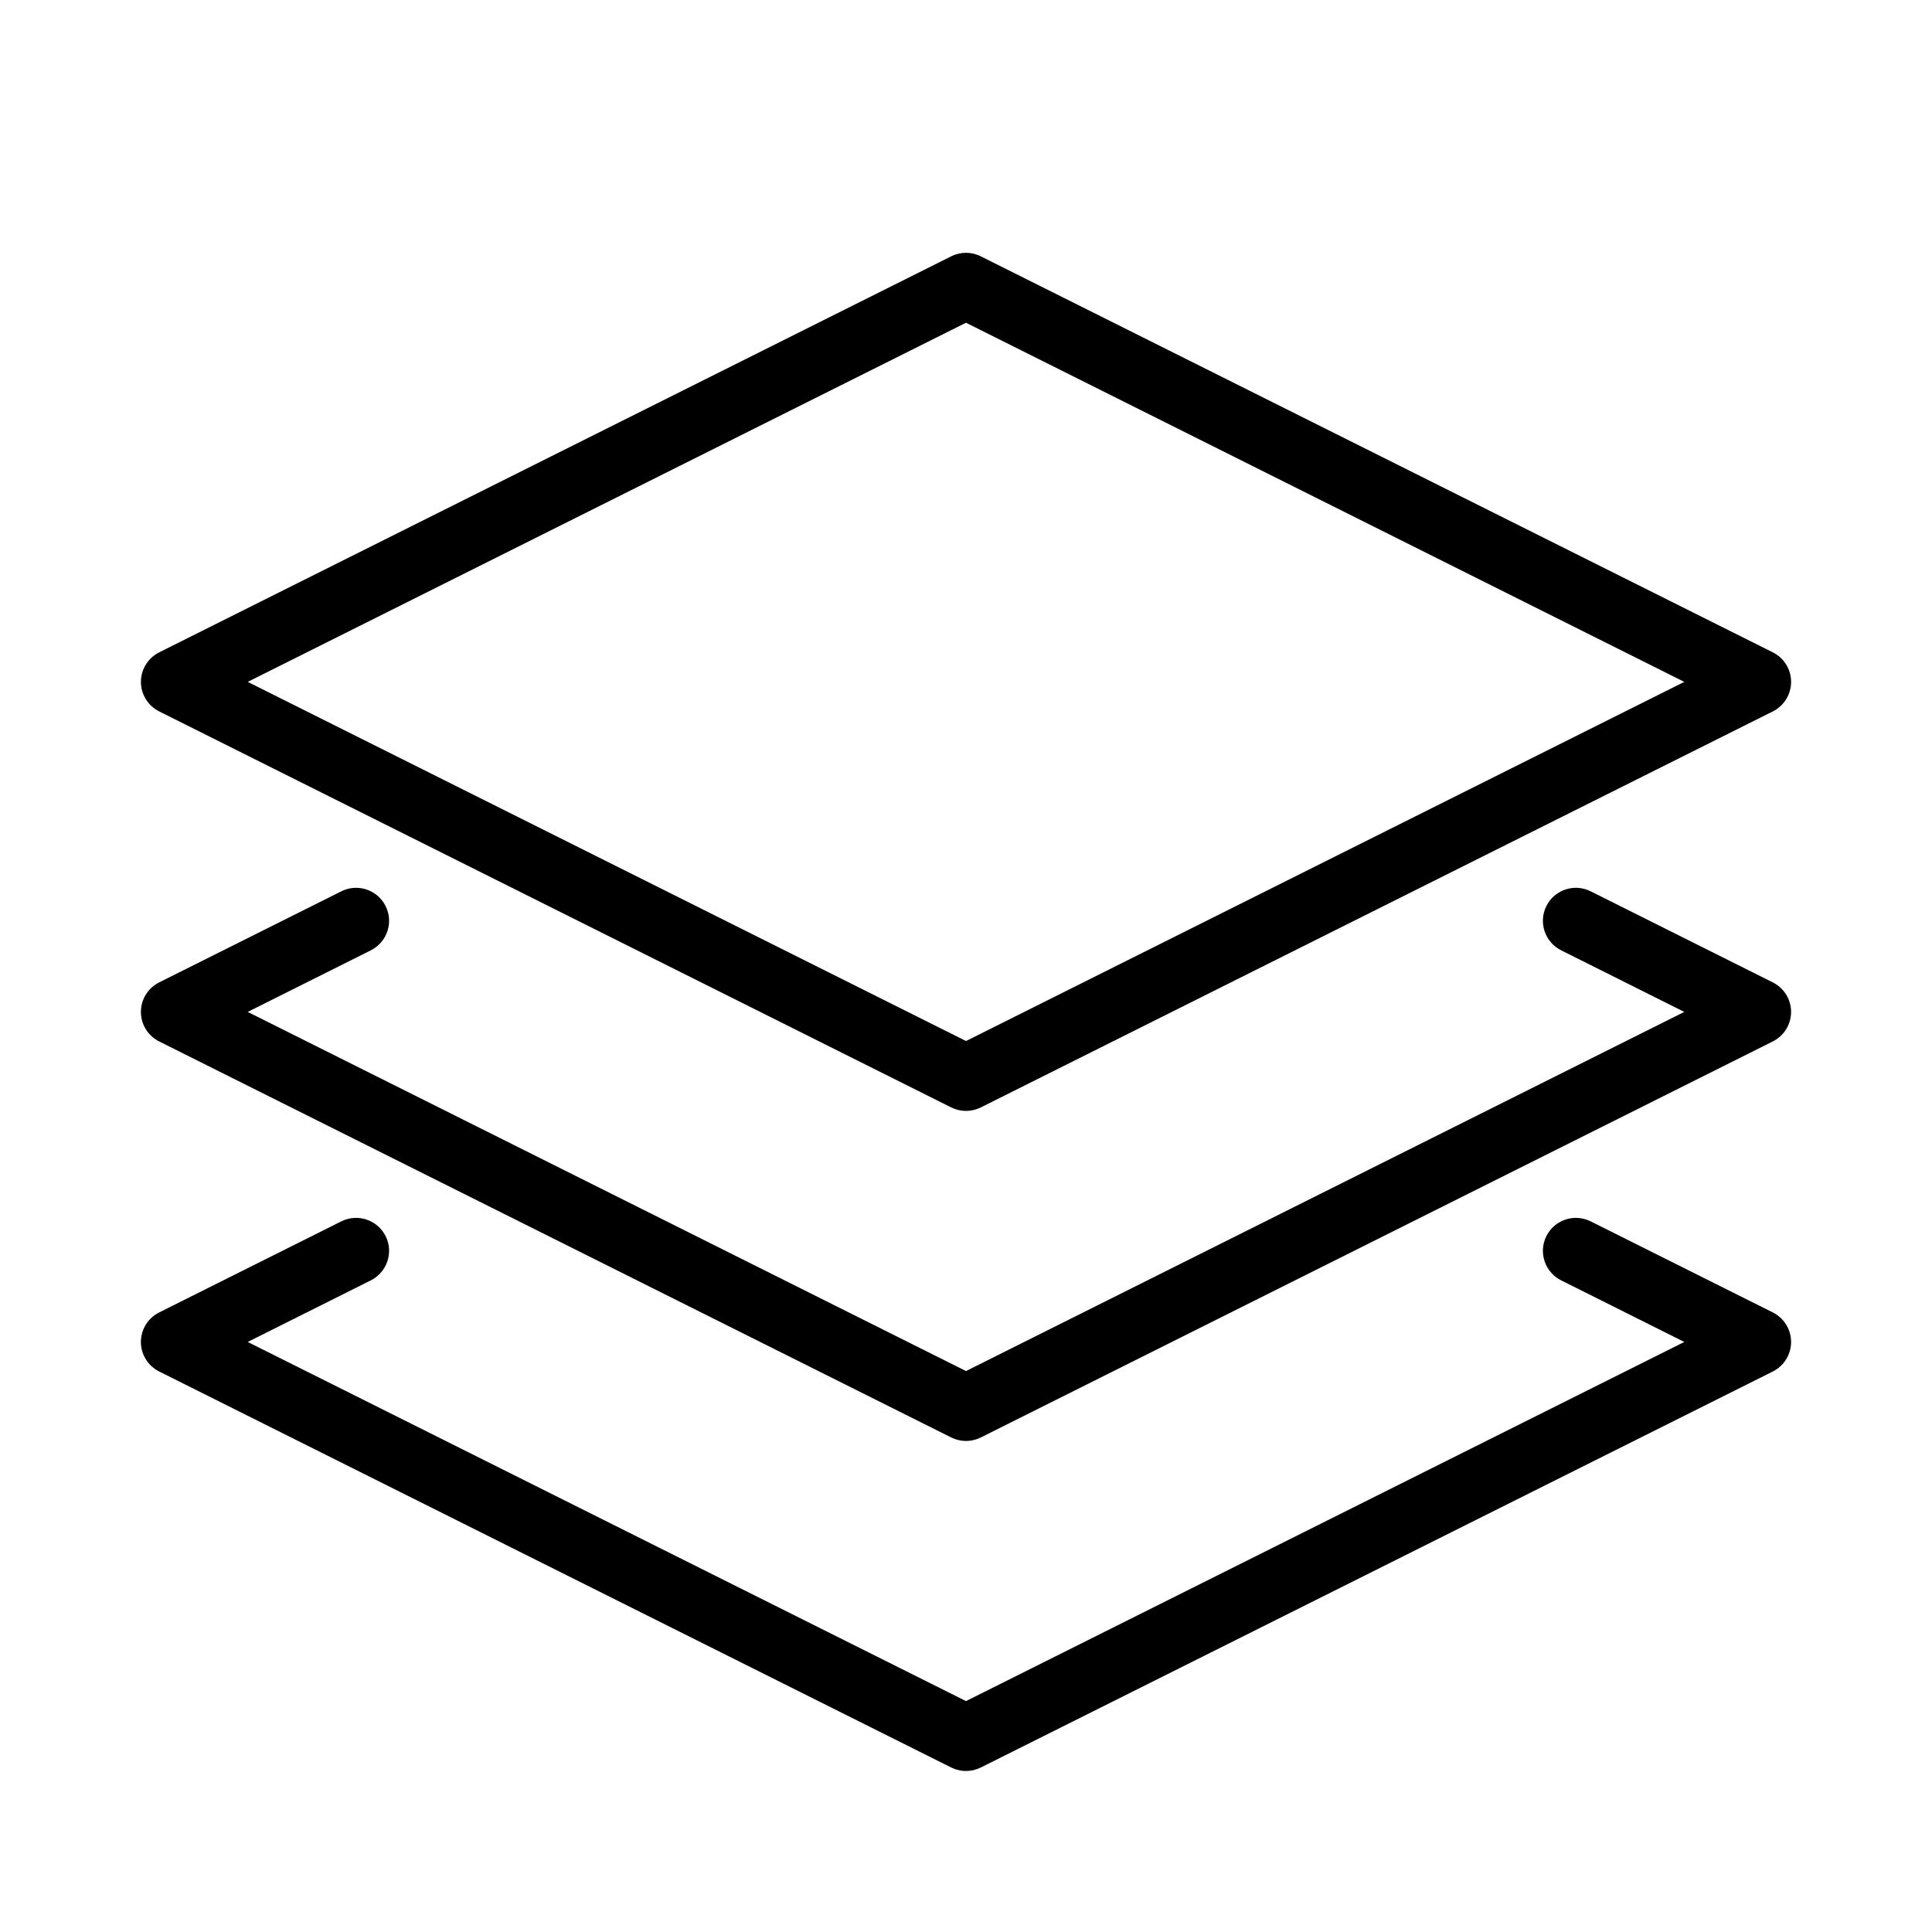
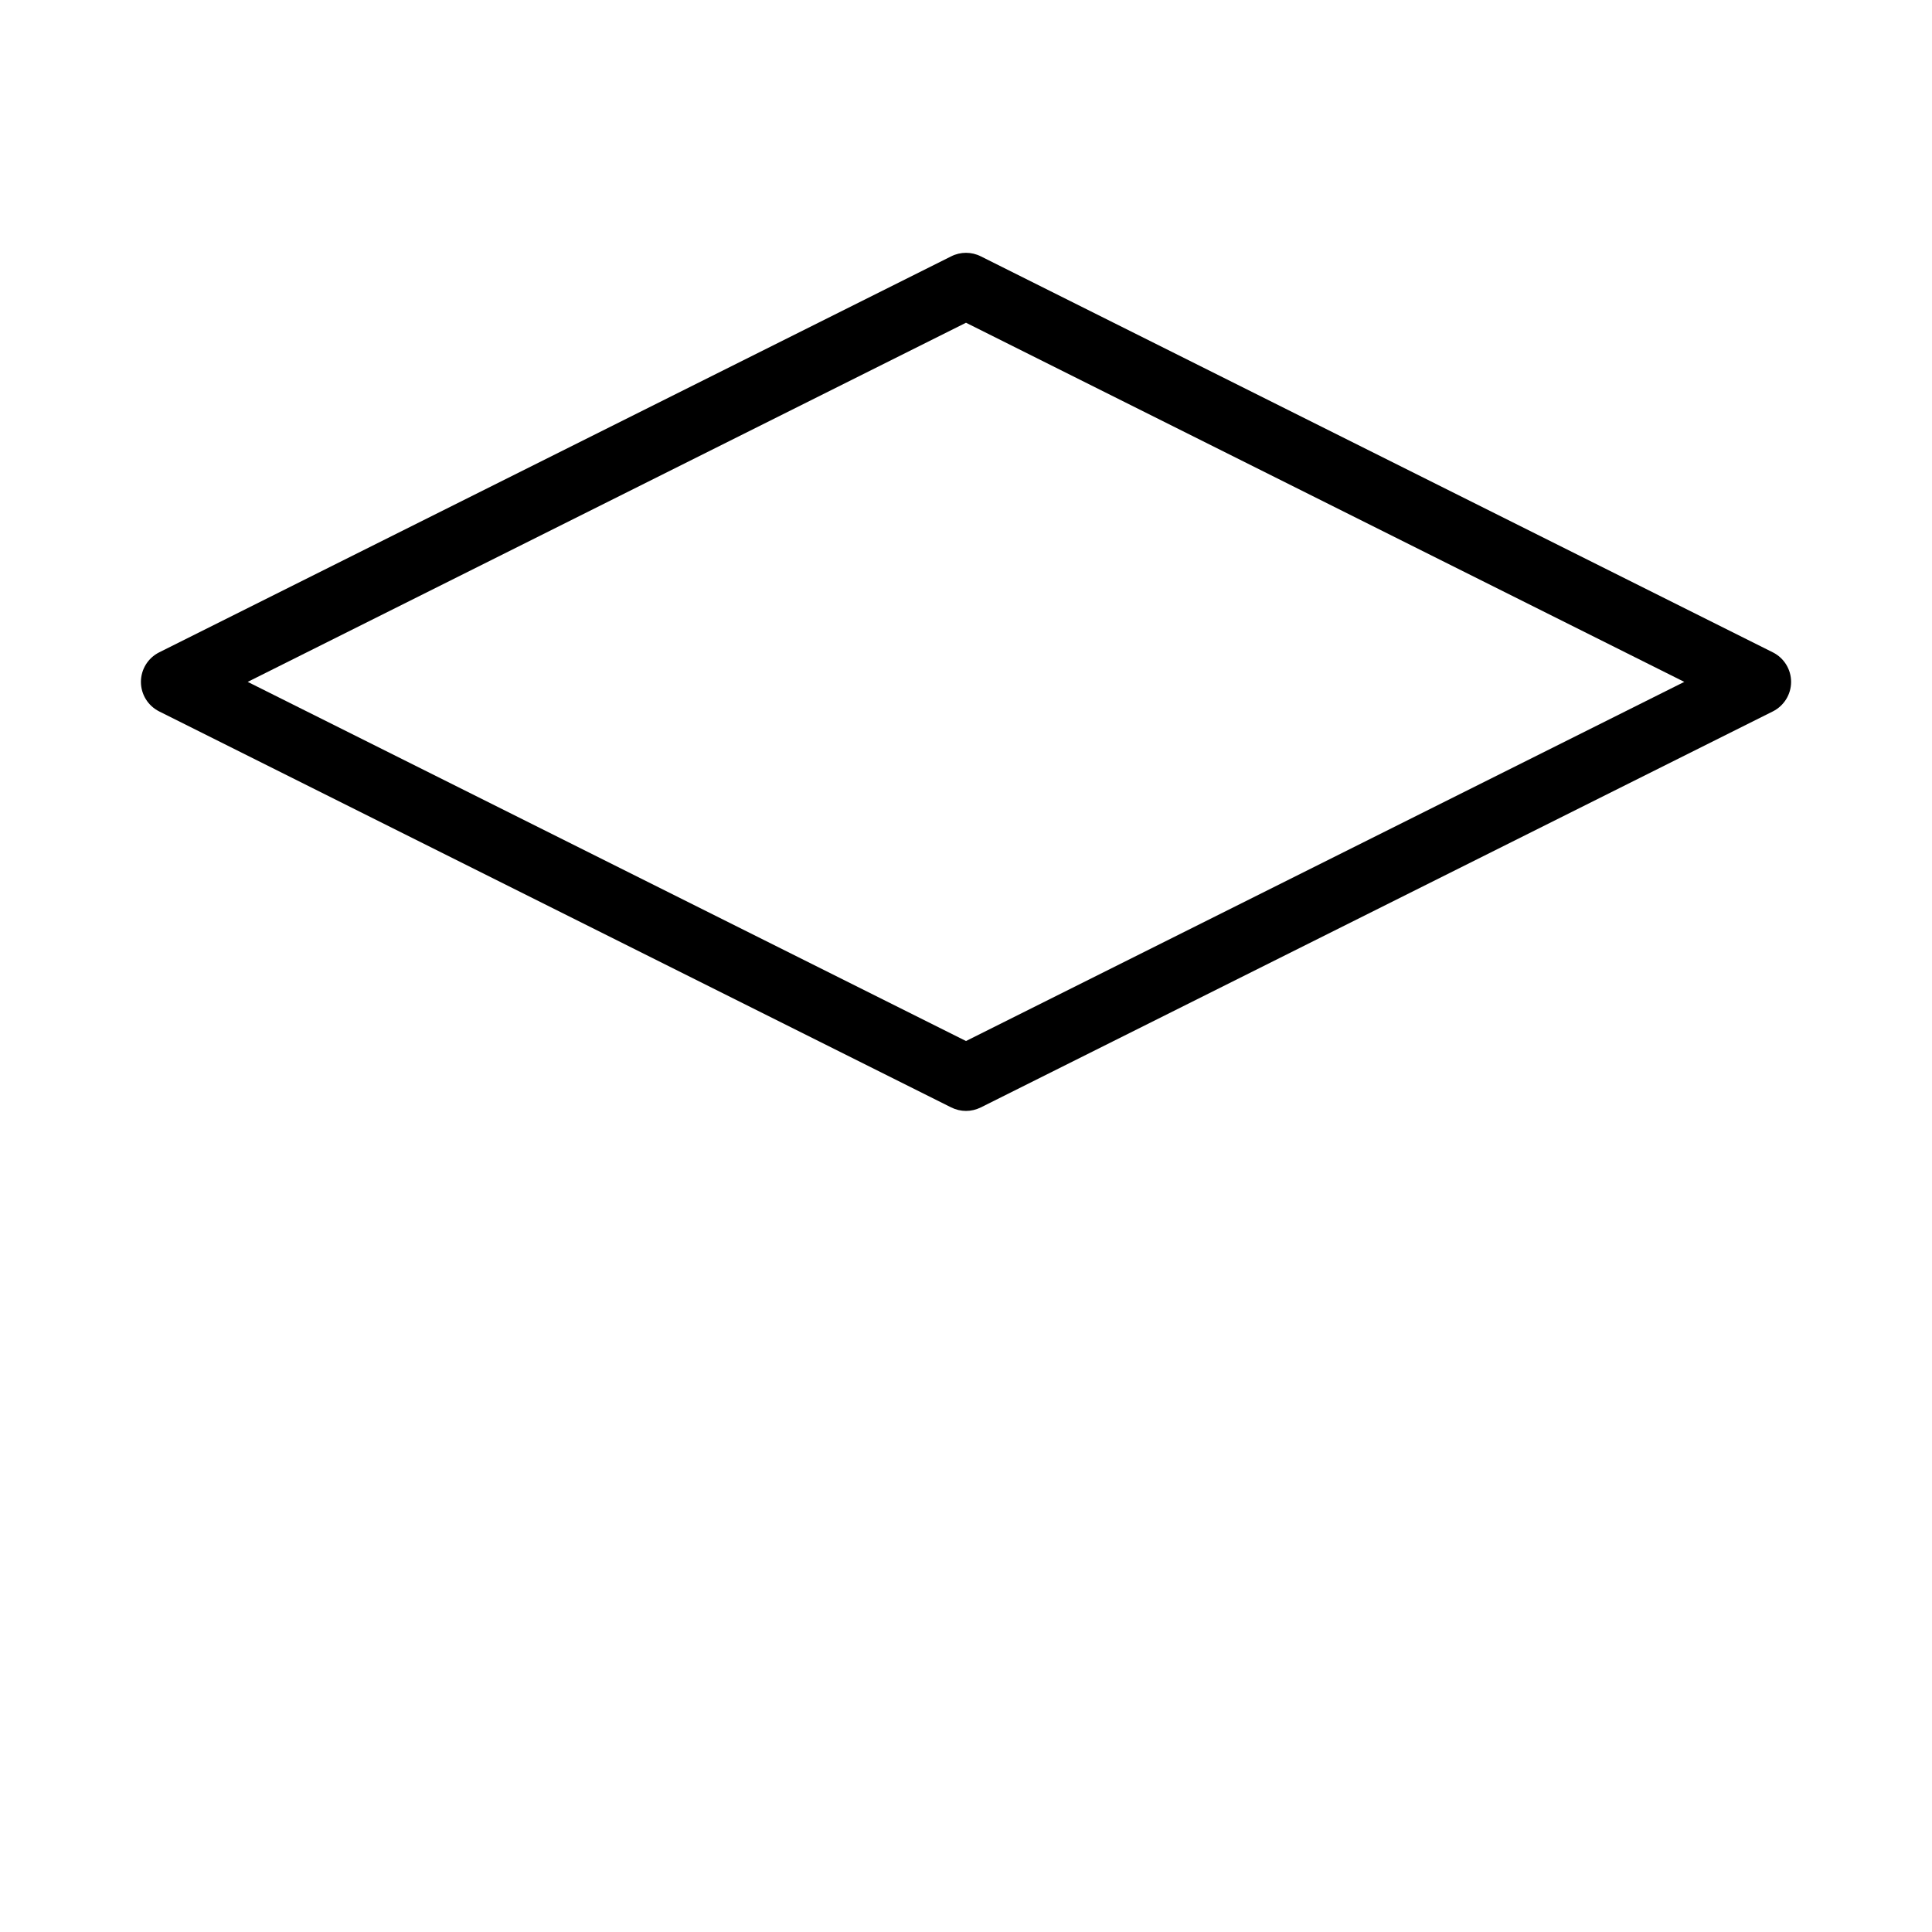
<svg xmlns="http://www.w3.org/2000/svg" width="84" height="84" viewBox="0 0 84 84" fill="none">
-   <path d="M77.081 57.063L69.16 53.103C68.448 52.747 67.59 53.037 67.234 53.742C66.879 54.454 67.168 55.312 67.877 55.668L73.23 58.346L42 73.961L10.77 58.346L16.122 55.668C16.831 55.312 17.121 54.454 16.765 53.742C16.409 53.037 15.548 52.747 14.839 53.103L6.918 57.063C6.433 57.307 6.126 57.803 6.126 58.346C6.126 58.888 6.433 59.385 6.918 59.629L41.357 76.848C41.561 76.948 41.779 77 42 77C42.221 77 42.439 76.948 42.643 76.848L77.081 59.629C77.566 59.385 77.873 58.888 77.873 58.346C77.873 57.803 77.566 57.307 77.081 57.063Z" fill="black" />
-   <path d="M77.081 42.714L69.16 38.753C68.448 38.397 67.59 38.684 67.234 39.393C66.879 40.105 67.168 40.963 67.877 41.319L73.23 43.996L42 59.611L10.77 43.996L16.122 41.319C16.831 40.963 17.121 40.105 16.765 39.393C16.409 38.684 15.548 38.397 14.839 38.753L6.918 42.714C6.433 42.958 6.126 43.454 6.126 43.996C6.126 44.539 6.433 45.035 6.918 45.279L41.357 62.499C41.561 62.599 41.779 62.651 42 62.651C42.221 62.651 42.439 62.599 42.643 62.499L77.081 45.279C77.566 45.035 77.873 44.539 77.873 43.996C77.873 43.454 77.566 42.958 77.081 42.714Z" fill="black" />
  <path d="M6.919 30.93L41.357 48.149C41.561 48.25 41.779 48.301 42 48.301C42.221 48.301 42.439 48.249 42.643 48.149L77.082 30.93C77.566 30.686 77.874 30.189 77.874 29.647C77.874 29.105 77.567 28.608 77.082 28.364L42.643 11.145C42.238 10.941 41.762 10.941 41.357 11.145L6.919 28.364C6.434 28.608 6.127 29.105 6.127 29.647C6.127 30.19 6.434 30.686 6.919 30.93ZM42 14.032L73.23 29.647L42 45.262L10.77 29.647L42 14.032Z" fill="black" />
</svg>